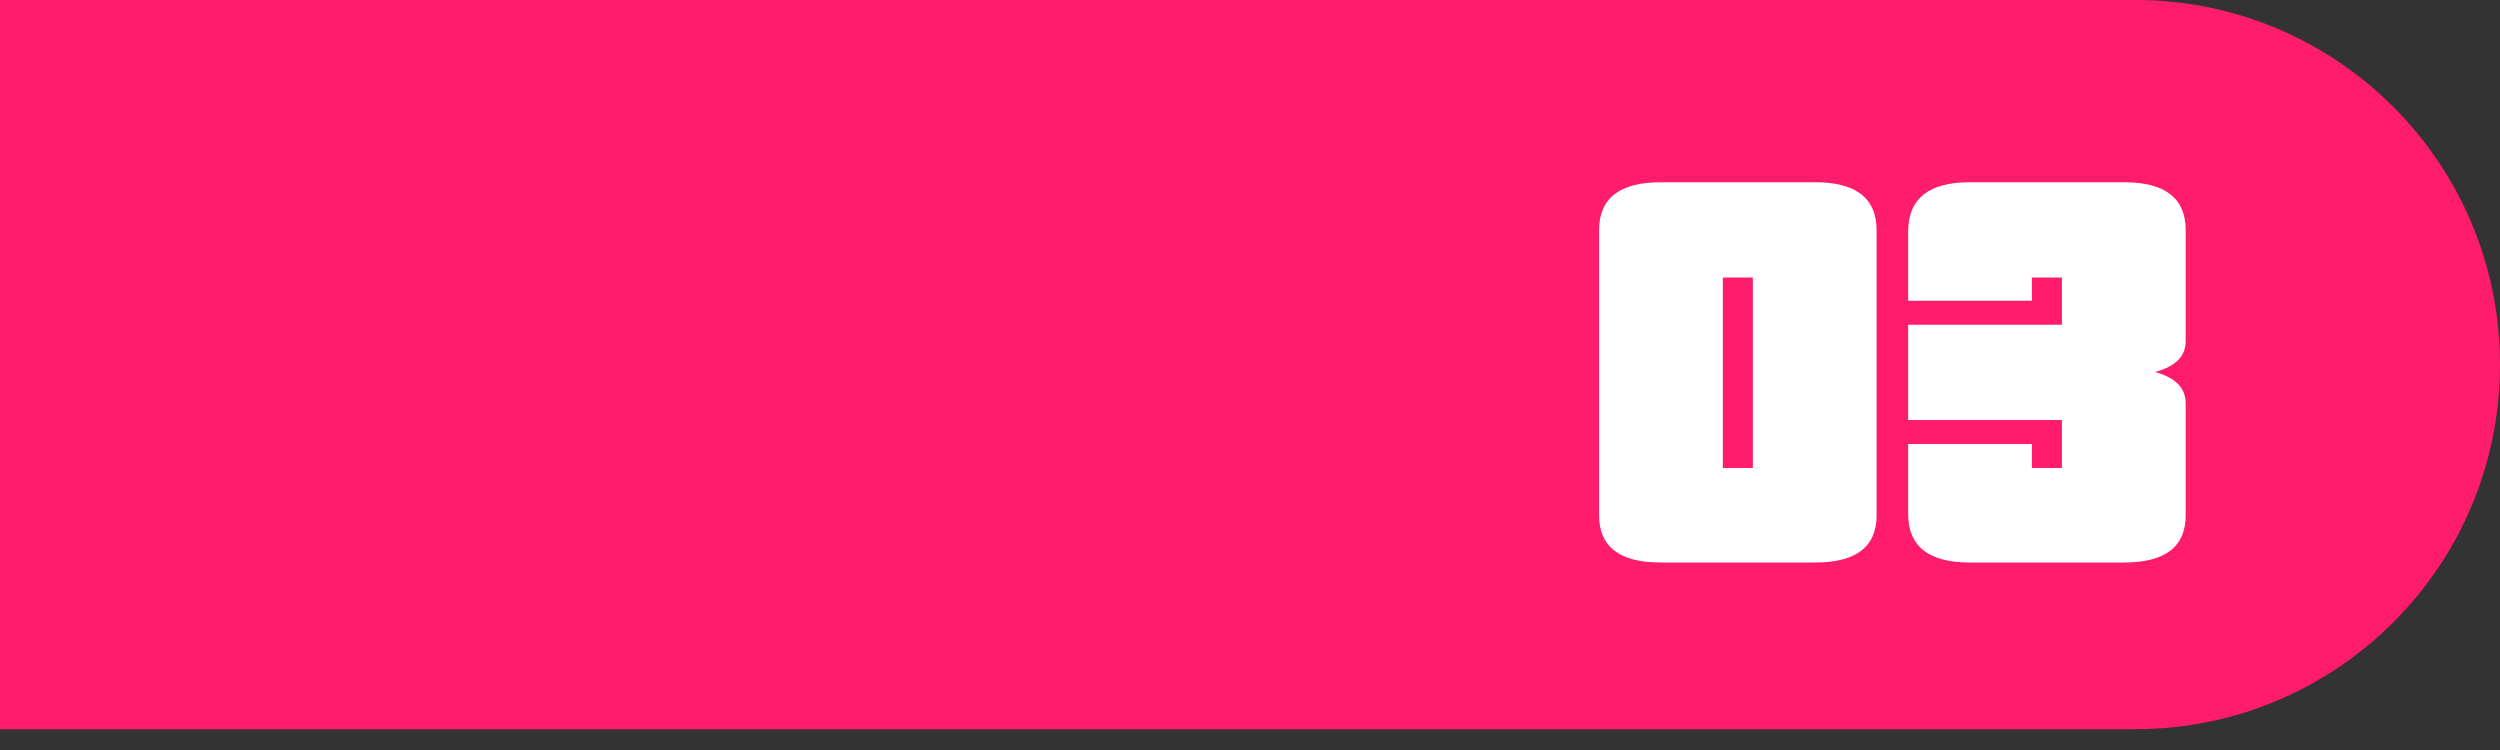
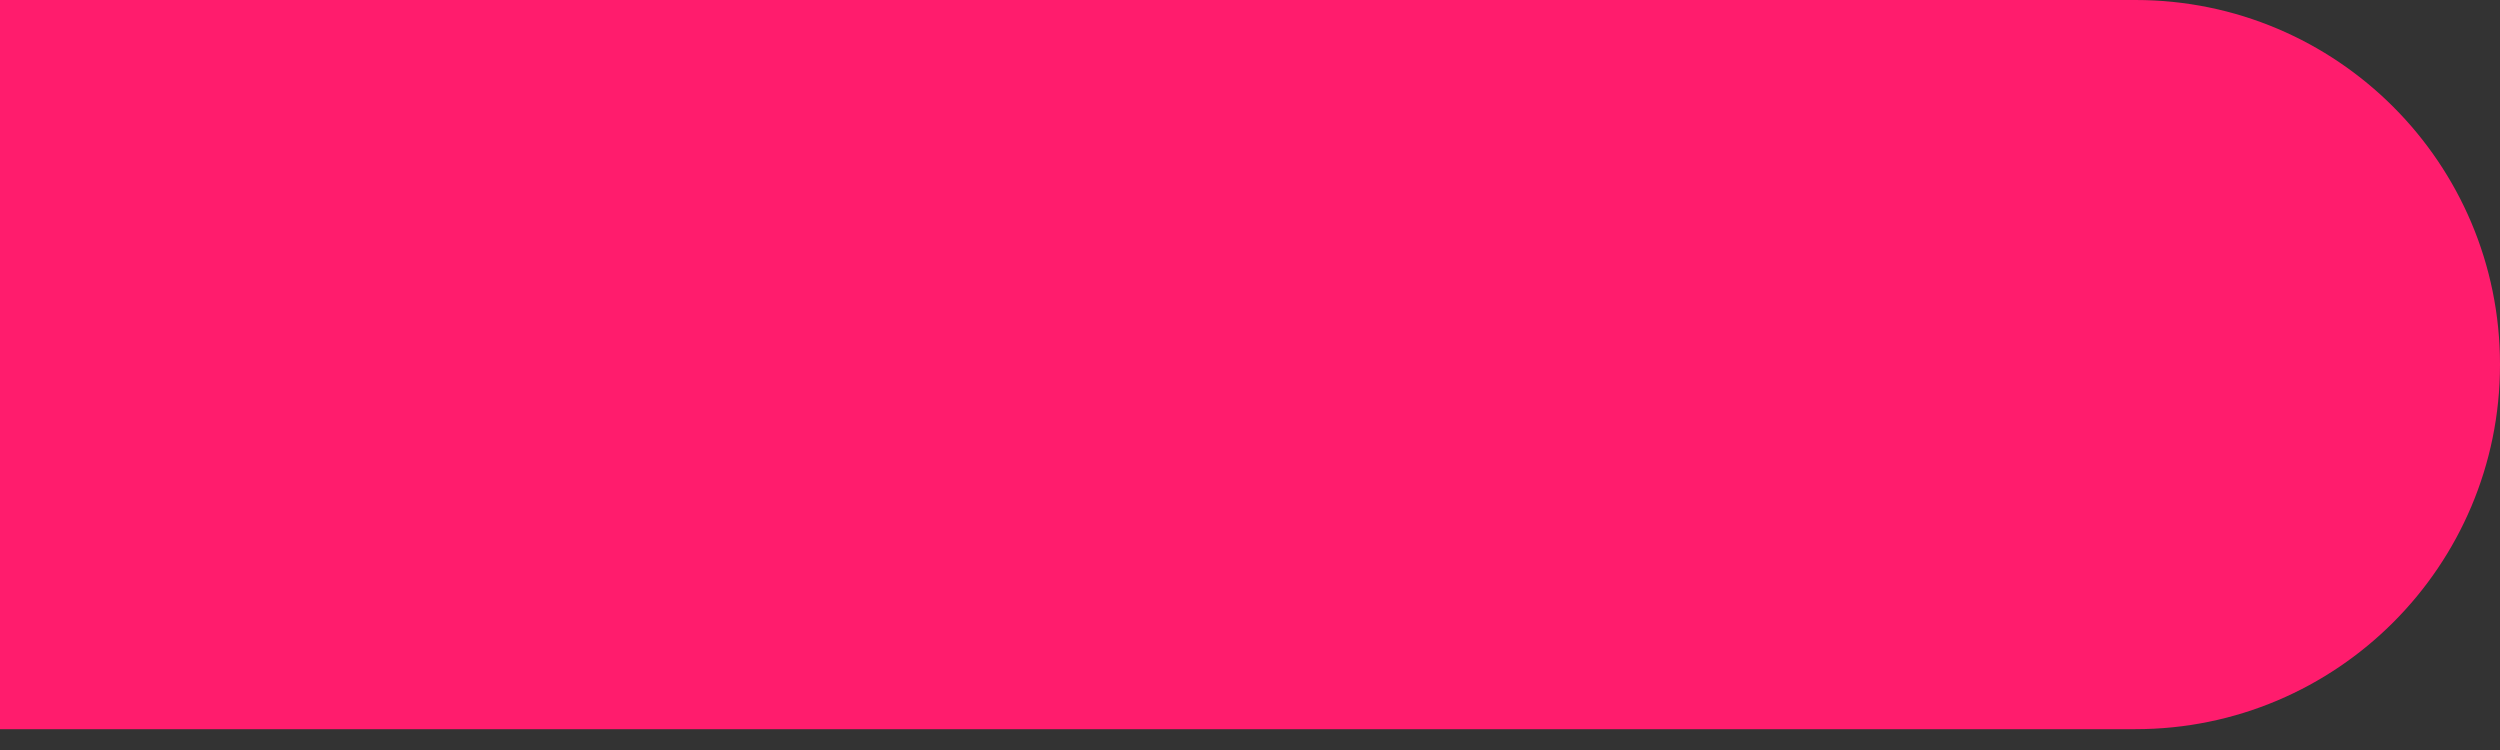
<svg xmlns="http://www.w3.org/2000/svg" width="120" height="36" viewBox="0 0 120 36" fill="none">
  <rect x="0" y="0" width="120" height="36" fill="#333333" stroke="none" />
  <path d="M0 0H102.5C112.165 0 120 7.835 120 17.5V17.5C120 27.165 112.165 35 102.5 35H0V0Z" fill="#FF1C6D" />
-   <path d="M84.136 13.32H82.696V22.464H84.136V13.32ZM90.076 24.732C90.076 26.244 89.092 27 87.124 27H79.708C77.74 27 76.756 26.244 76.756 24.732V11.052C76.756 9.516 77.74 8.748 79.708 8.748H87.124C89.092 8.748 90.076 9.516 90.076 11.052V24.732ZM104.912 24.732C104.912 26.244 103.928 27 101.96 27H94.544C92.6 27 91.616 26.244 91.592 24.732V21.312H97.532V22.464H98.972V20.16H91.592V15.588H98.972V13.32H97.532V14.436H91.592V11.052C91.616 9.516 92.6 8.748 94.544 8.748H101.96C103.928 8.748 104.912 9.516 104.912 11.052V16.38C104.912 17.1 104.42 17.592 103.436 17.856C104.42 18.12 104.912 18.624 104.912 19.368V24.732Z" fill="white" />
</svg>